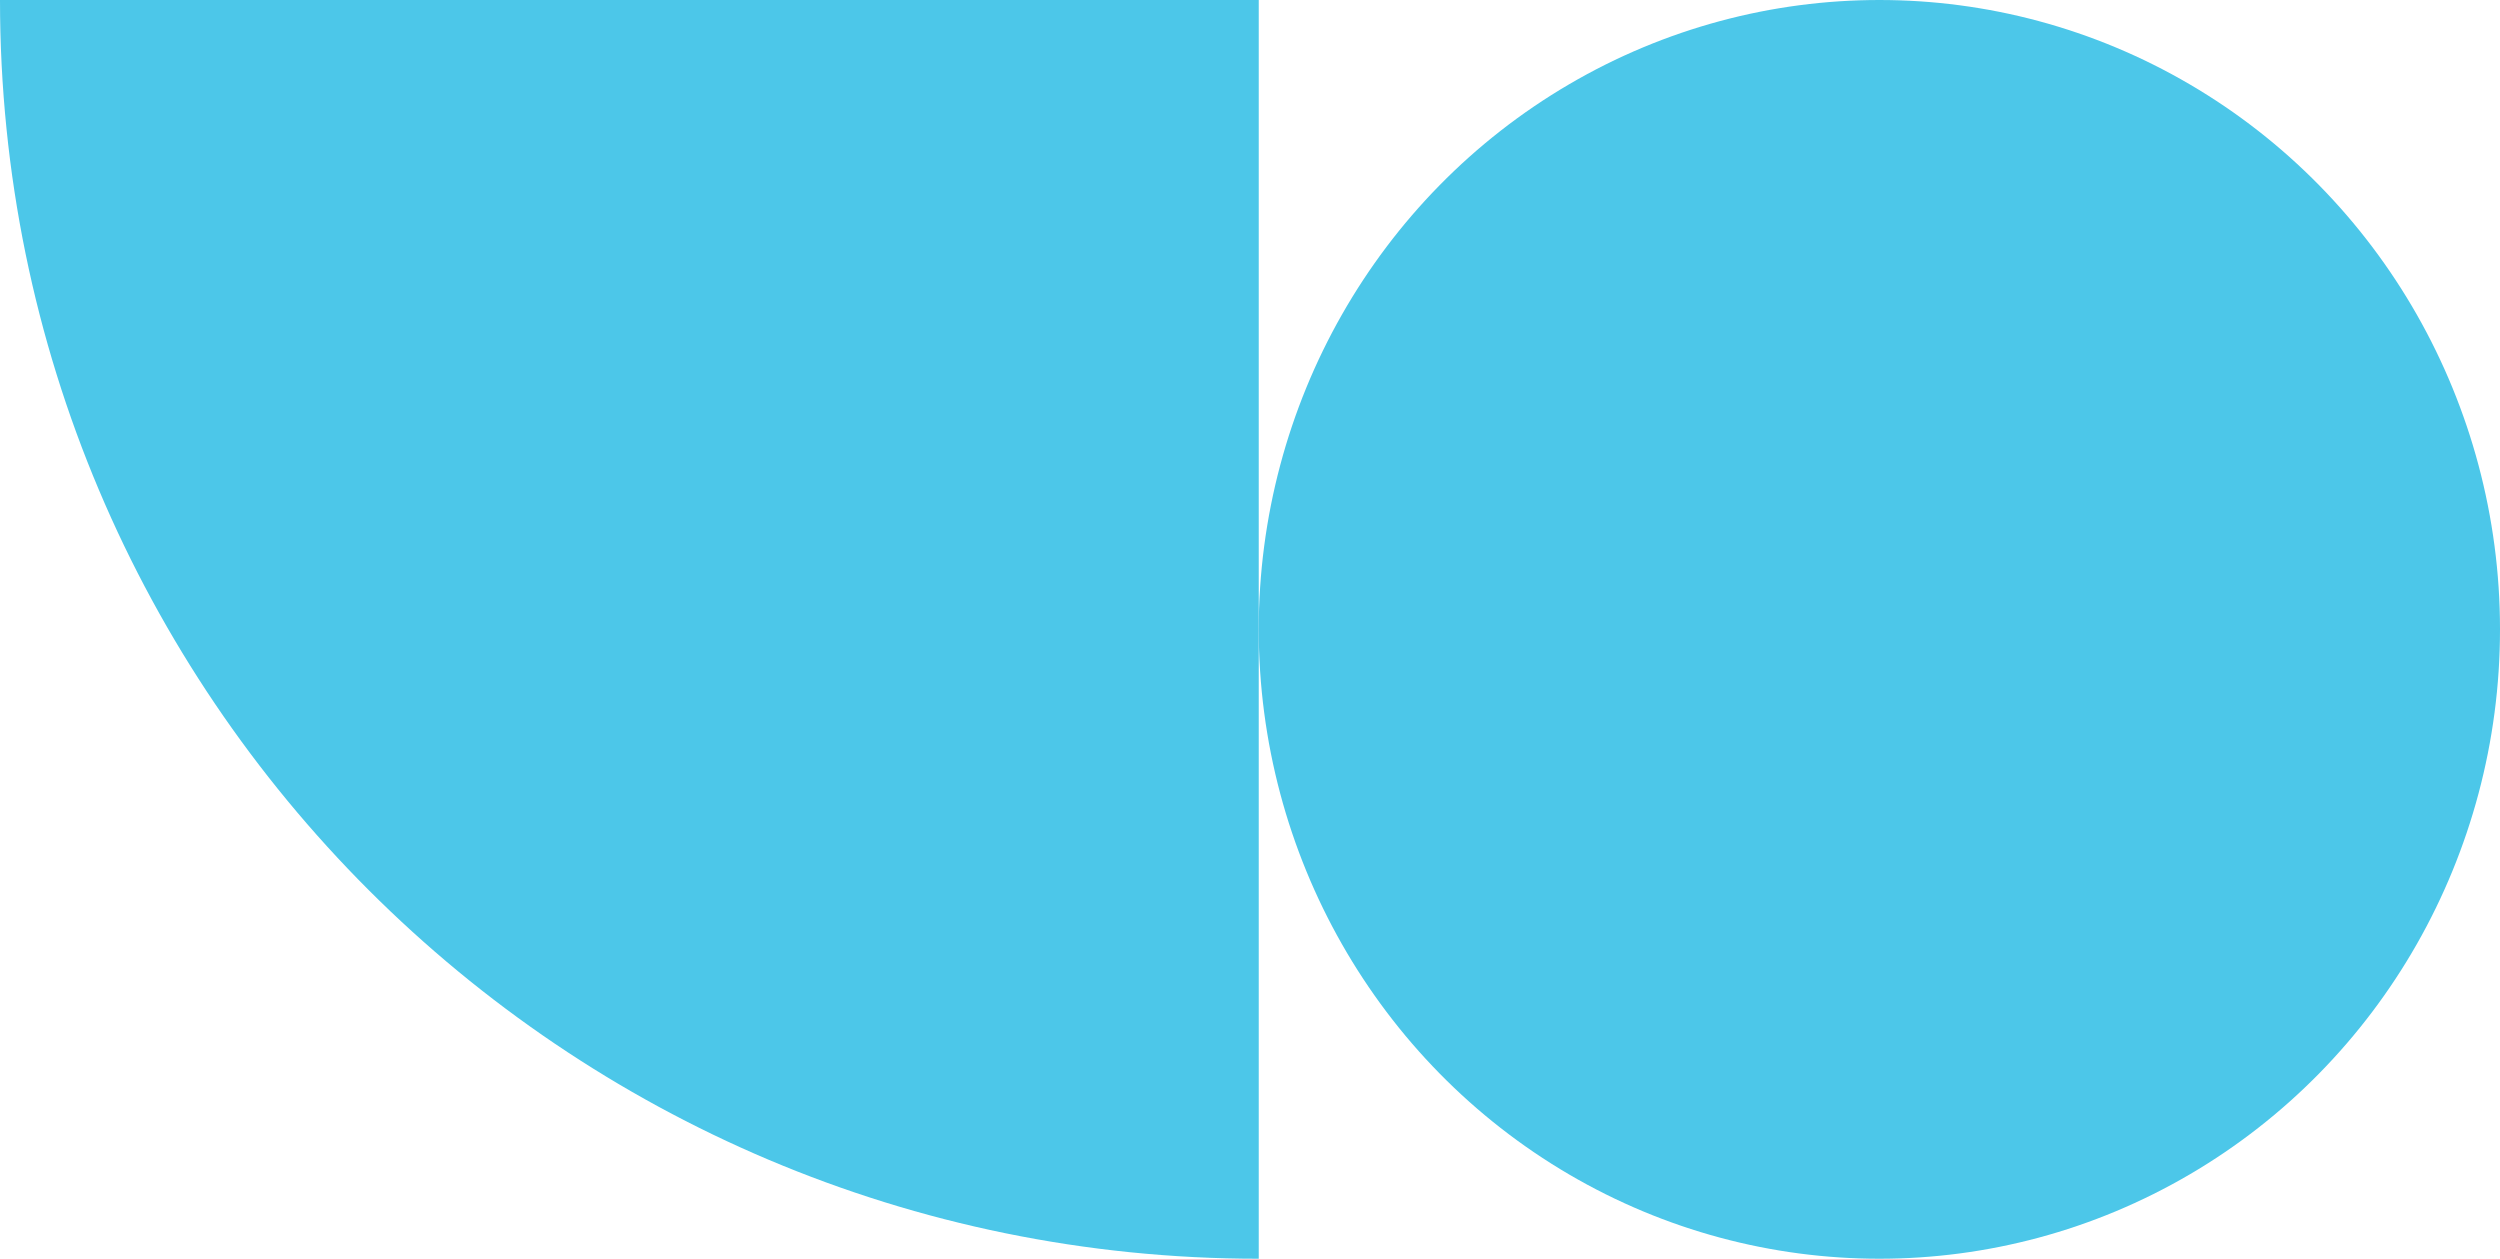
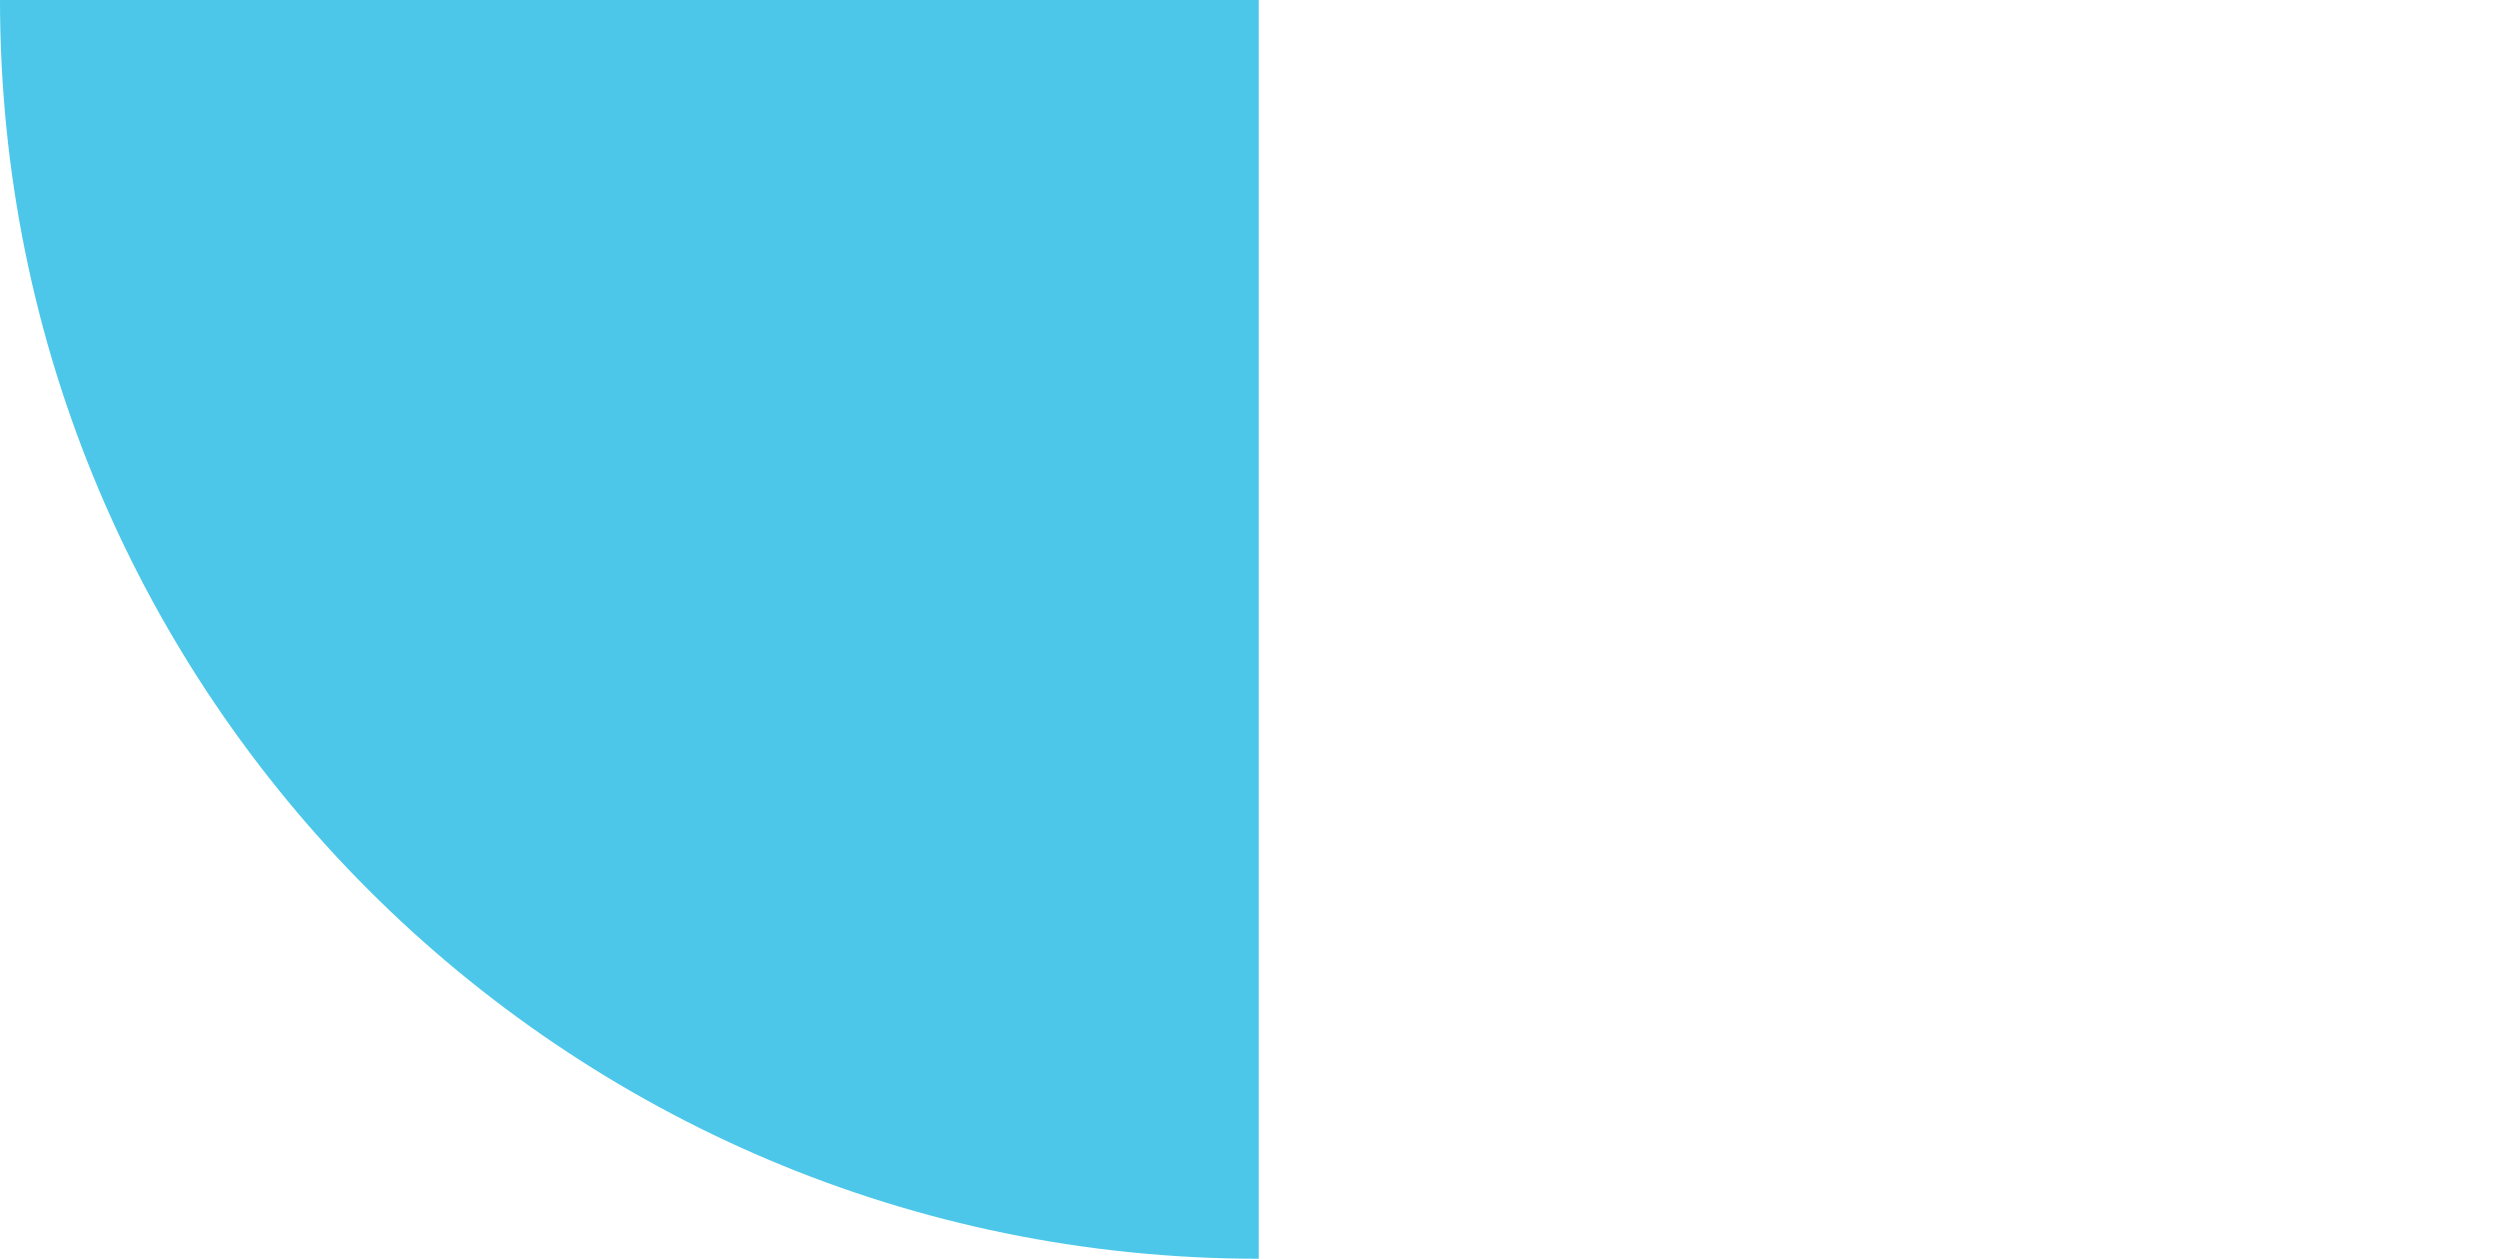
<svg xmlns="http://www.w3.org/2000/svg" width="143" height="72" viewBox="0 0 143 72" fill="none">
-   <ellipse cx="107.5" cy="36" rx="35.5" ry="36" fill="#4CC7E9" />
-   <path d="M0 0H72V72C32.236 72 0 39.764 0 0Z" fill="#4CC7E9" />
+   <path d="M0 0H72V72C32.236 72 0 39.764 0 0" fill="#4CC7E9" />
</svg>